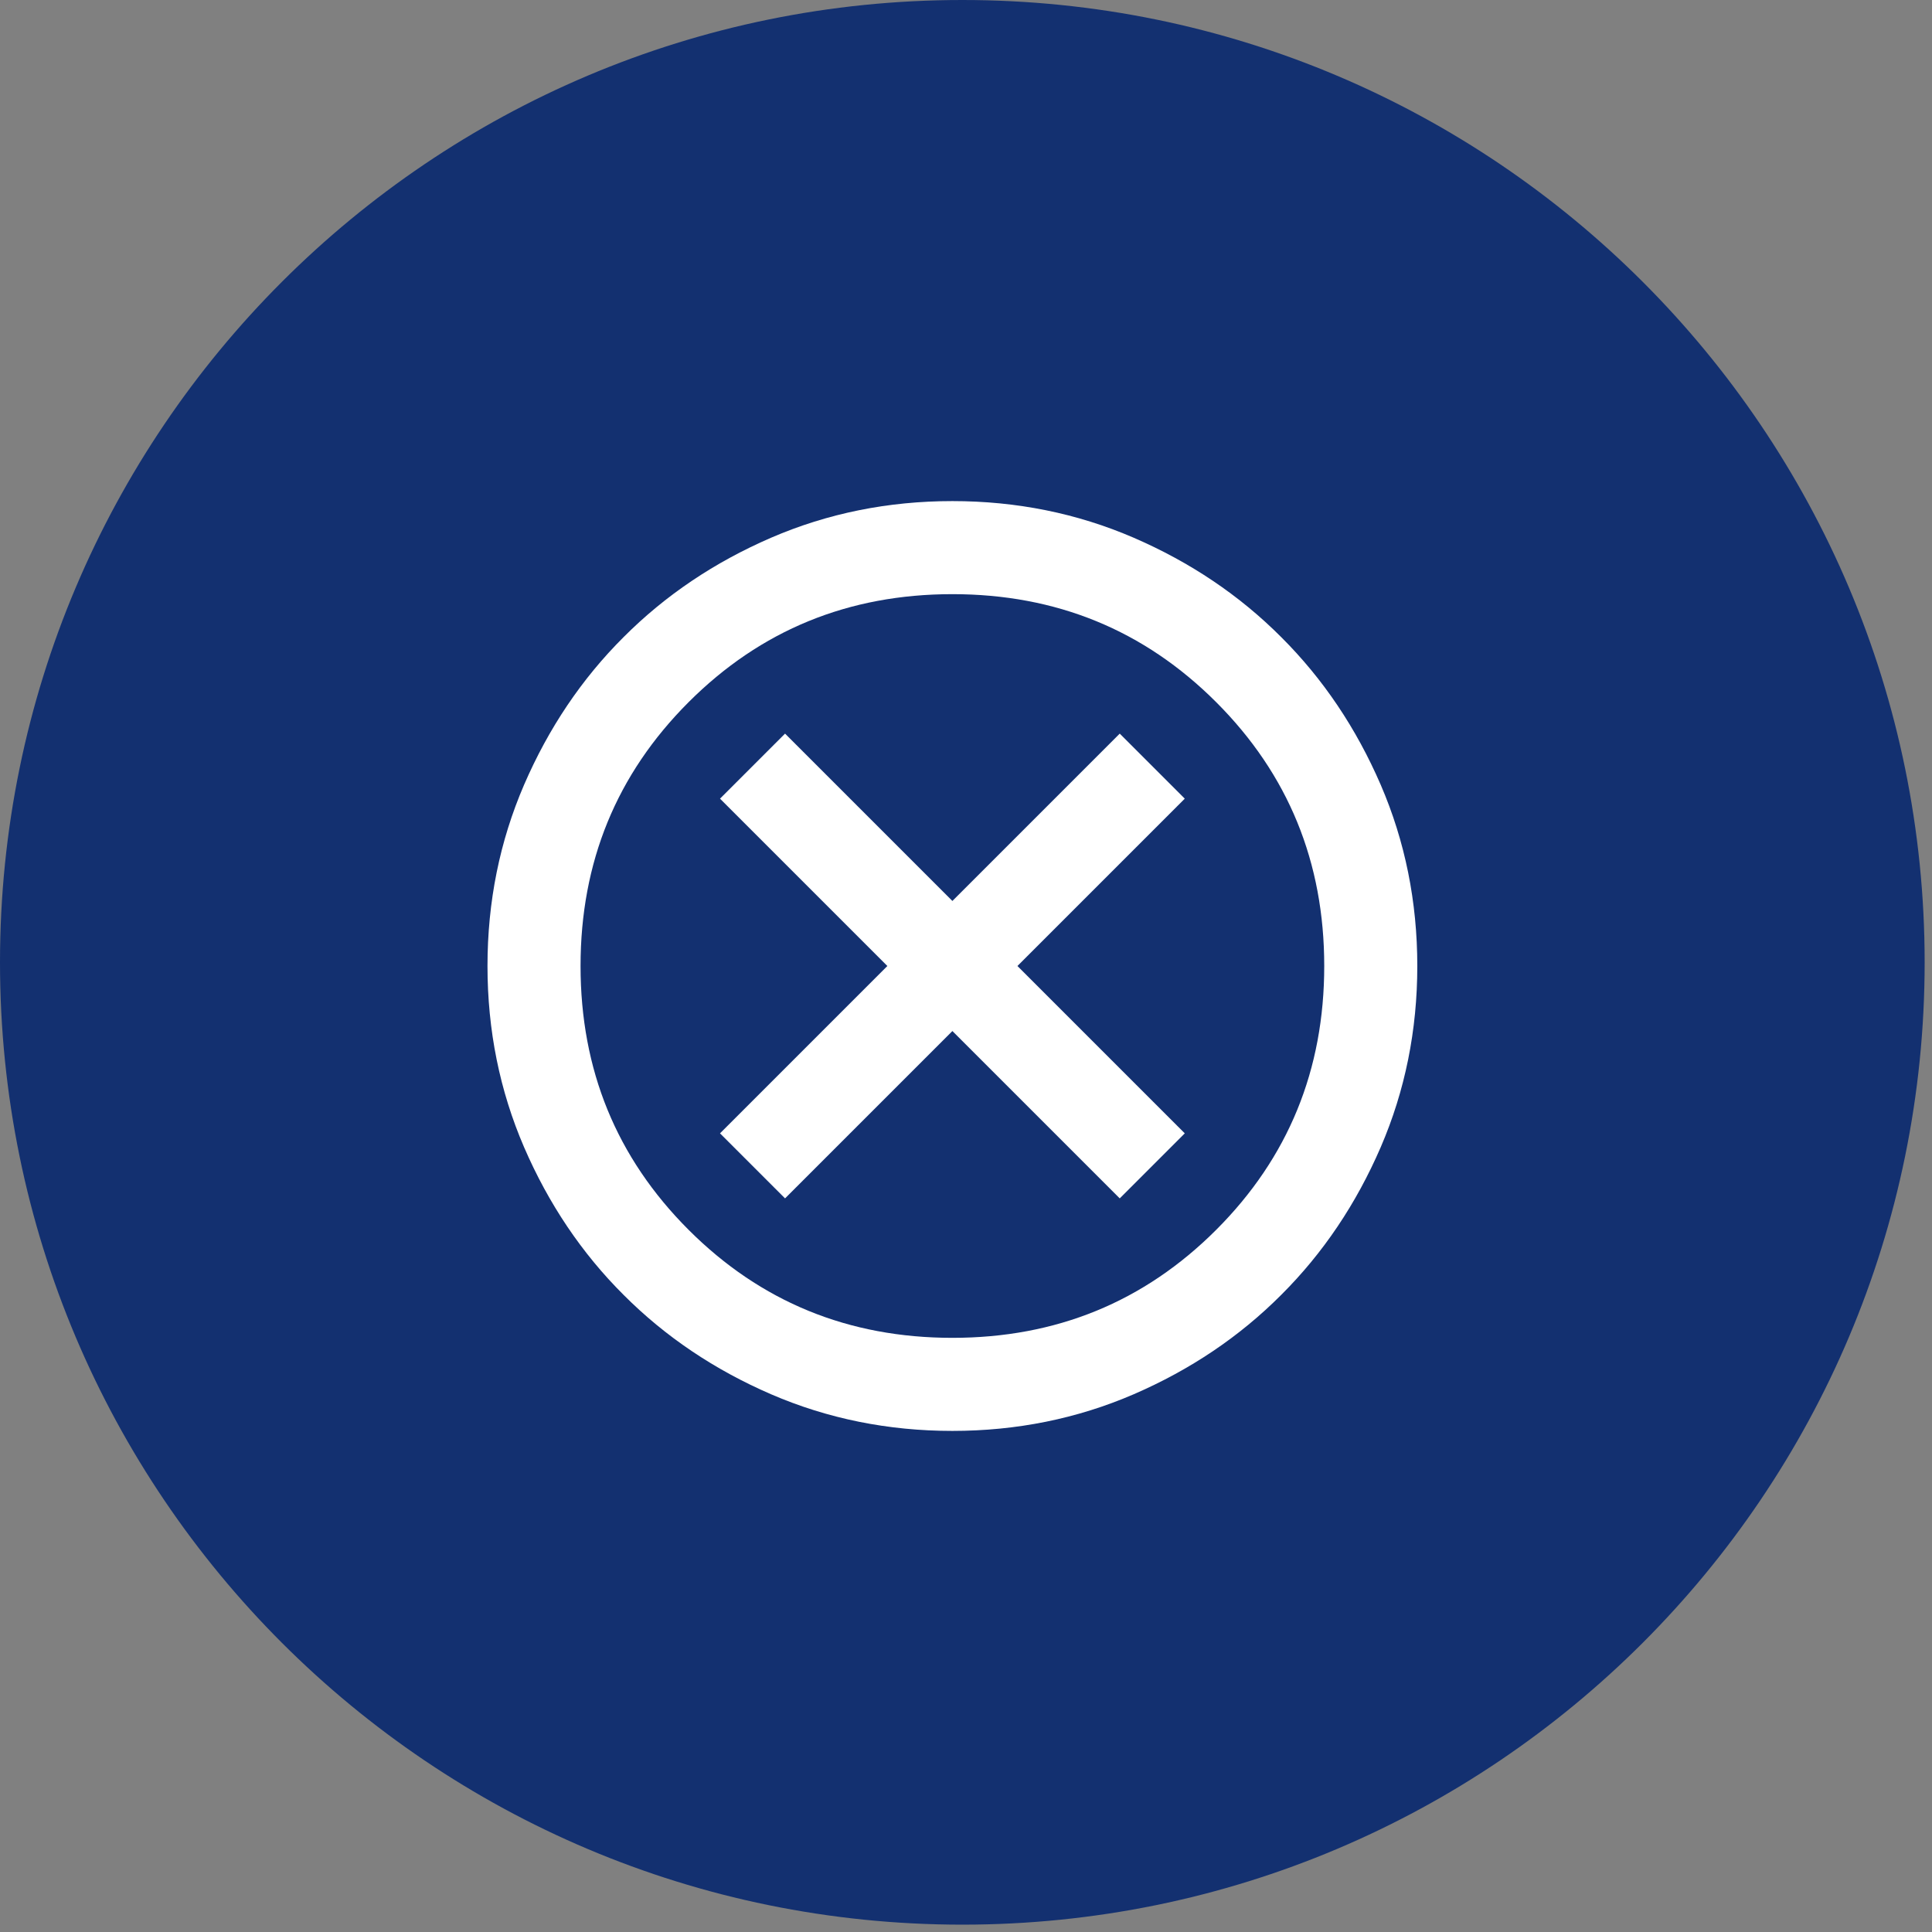
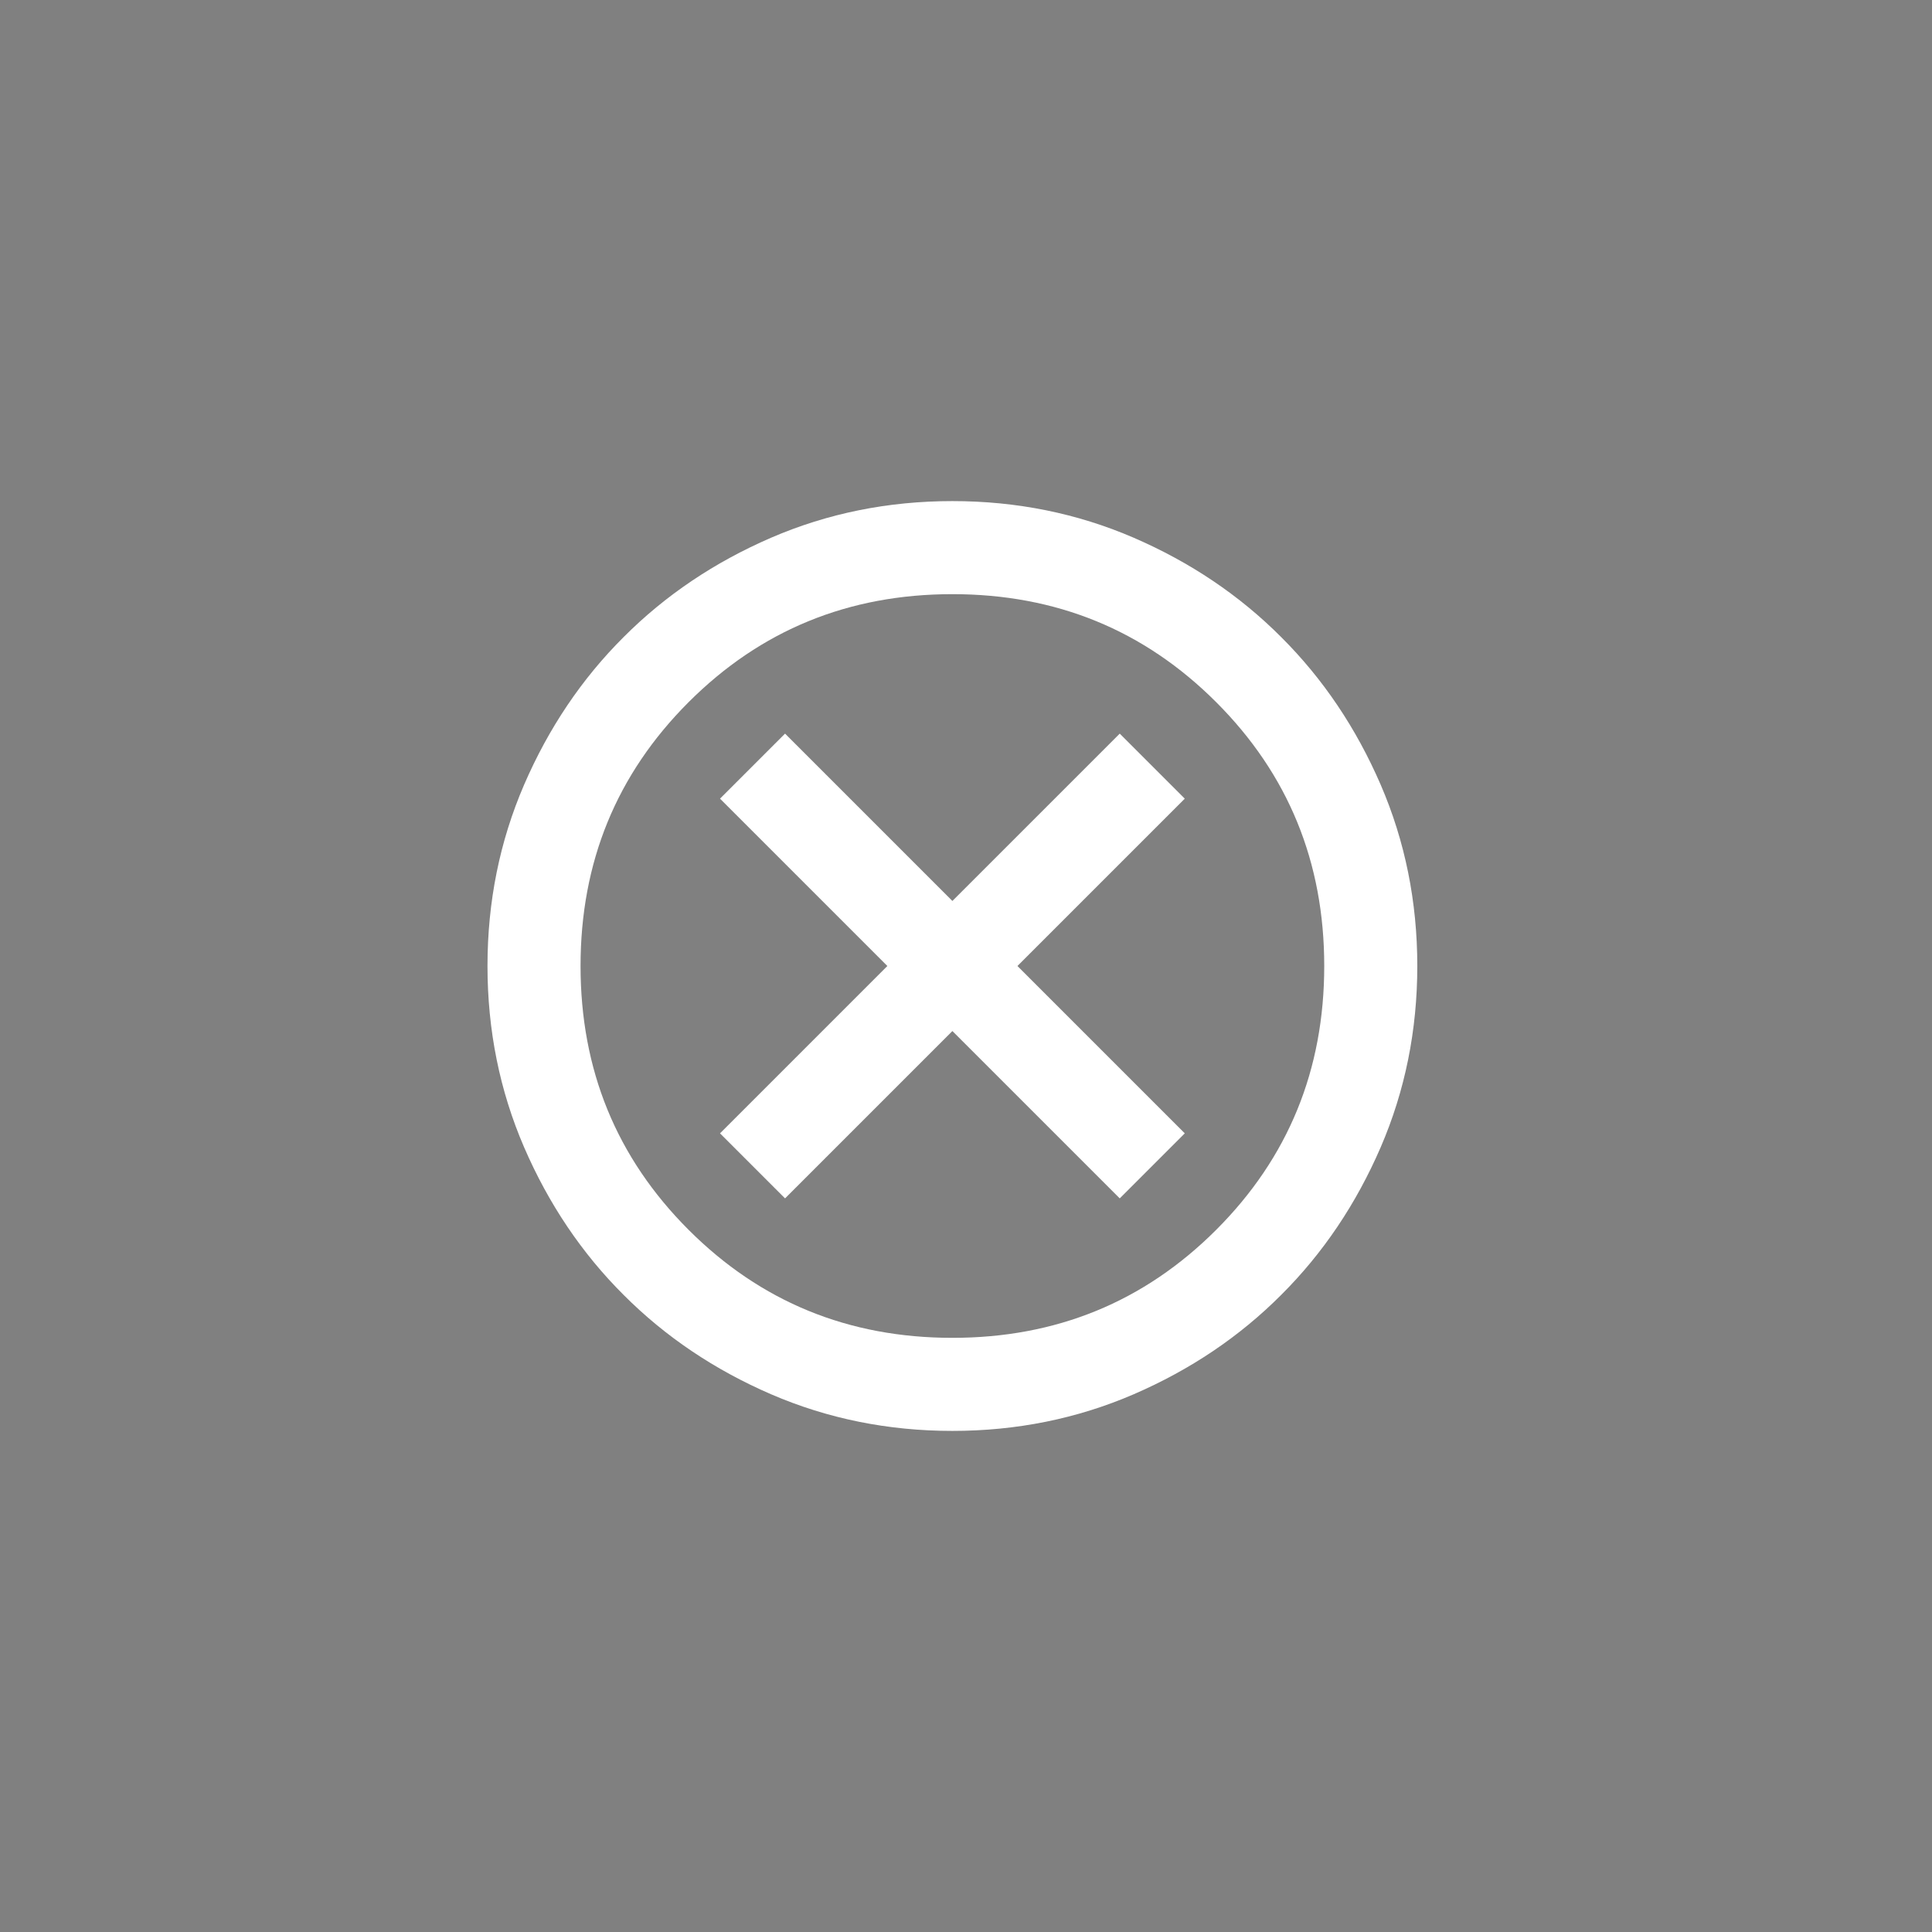
<svg xmlns="http://www.w3.org/2000/svg" width="142" height="142" xml:space="preserve" overflow="hidden">
  <rect width="100%" height="100%" fill="#808080" stroke="none" />
  <g transform="translate(-2700 -1129)">
-     <path d="M2841.46 1199.73C2841.46 1238.79 2809.79 1270.46 2770.73 1270.46 2731.67 1270.46 2700 1238.79 2700 1199.73 2700 1160.67 2731.67 1129 2770.73 1129 2809.79 1129 2841.46 1160.67 2841.46 1199.73Z" fill="#133070" fill-rule="evenodd" />
    <g>
      <g>
        <g>
          <path d="M2757.7 1217.08 2770 1204.78 2782.3 1217.08 2787.08 1212.3 2774.78 1200 2787.08 1187.7 2782.3 1182.92 2770 1195.22 2757.7 1182.92 2752.92 1187.7 2765.22 1200 2752.92 1212.3 2757.7 1217.08ZM2770 1234.17C2765.27 1234.17 2760.83 1233.27 2756.68 1231.48 2752.52 1229.68 2748.9 1227.25 2745.83 1224.17 2742.75 1221.1 2740.32 1217.48 2738.52 1213.32 2736.73 1209.17 2735.83 1204.73 2735.83 1200 2735.83 1195.27 2736.73 1190.83 2738.52 1186.68 2740.32 1182.52 2742.75 1178.9 2745.83 1175.83 2748.9 1172.75 2752.52 1170.32 2756.68 1168.52 2760.83 1166.73 2765.27 1165.83 2770 1165.83 2774.73 1165.83 2779.17 1166.73 2783.32 1168.52 2787.48 1170.32 2791.1 1172.75 2794.17 1175.83 2797.25 1178.9 2799.68 1182.52 2801.48 1186.68 2803.27 1190.83 2804.17 1195.27 2804.17 1200 2804.17 1204.73 2803.27 1209.17 2801.48 1213.32 2799.68 1217.48 2797.25 1221.1 2794.17 1224.17 2791.1 1227.25 2787.48 1229.68 2783.32 1231.48 2779.17 1233.27 2774.73 1234.17 2770 1234.17ZM2770 1227.33C2777.63 1227.33 2784.09 1224.69 2789.39 1219.39 2794.69 1214.09 2797.33 1207.63 2797.33 1200 2797.33 1192.37 2794.69 1185.91 2789.39 1180.61 2784.09 1175.31 2777.63 1172.67 2770 1172.67 2762.37 1172.67 2755.91 1175.31 2750.61 1180.61 2745.31 1185.91 2742.67 1192.37 2742.67 1200 2742.67 1207.63 2745.31 1214.09 2750.61 1219.39 2755.91 1224.69 2762.37 1227.33 2770 1227.33Z" fill="#FFFFFF" />
        </g>
      </g>
    </g>
  </g>
</svg>